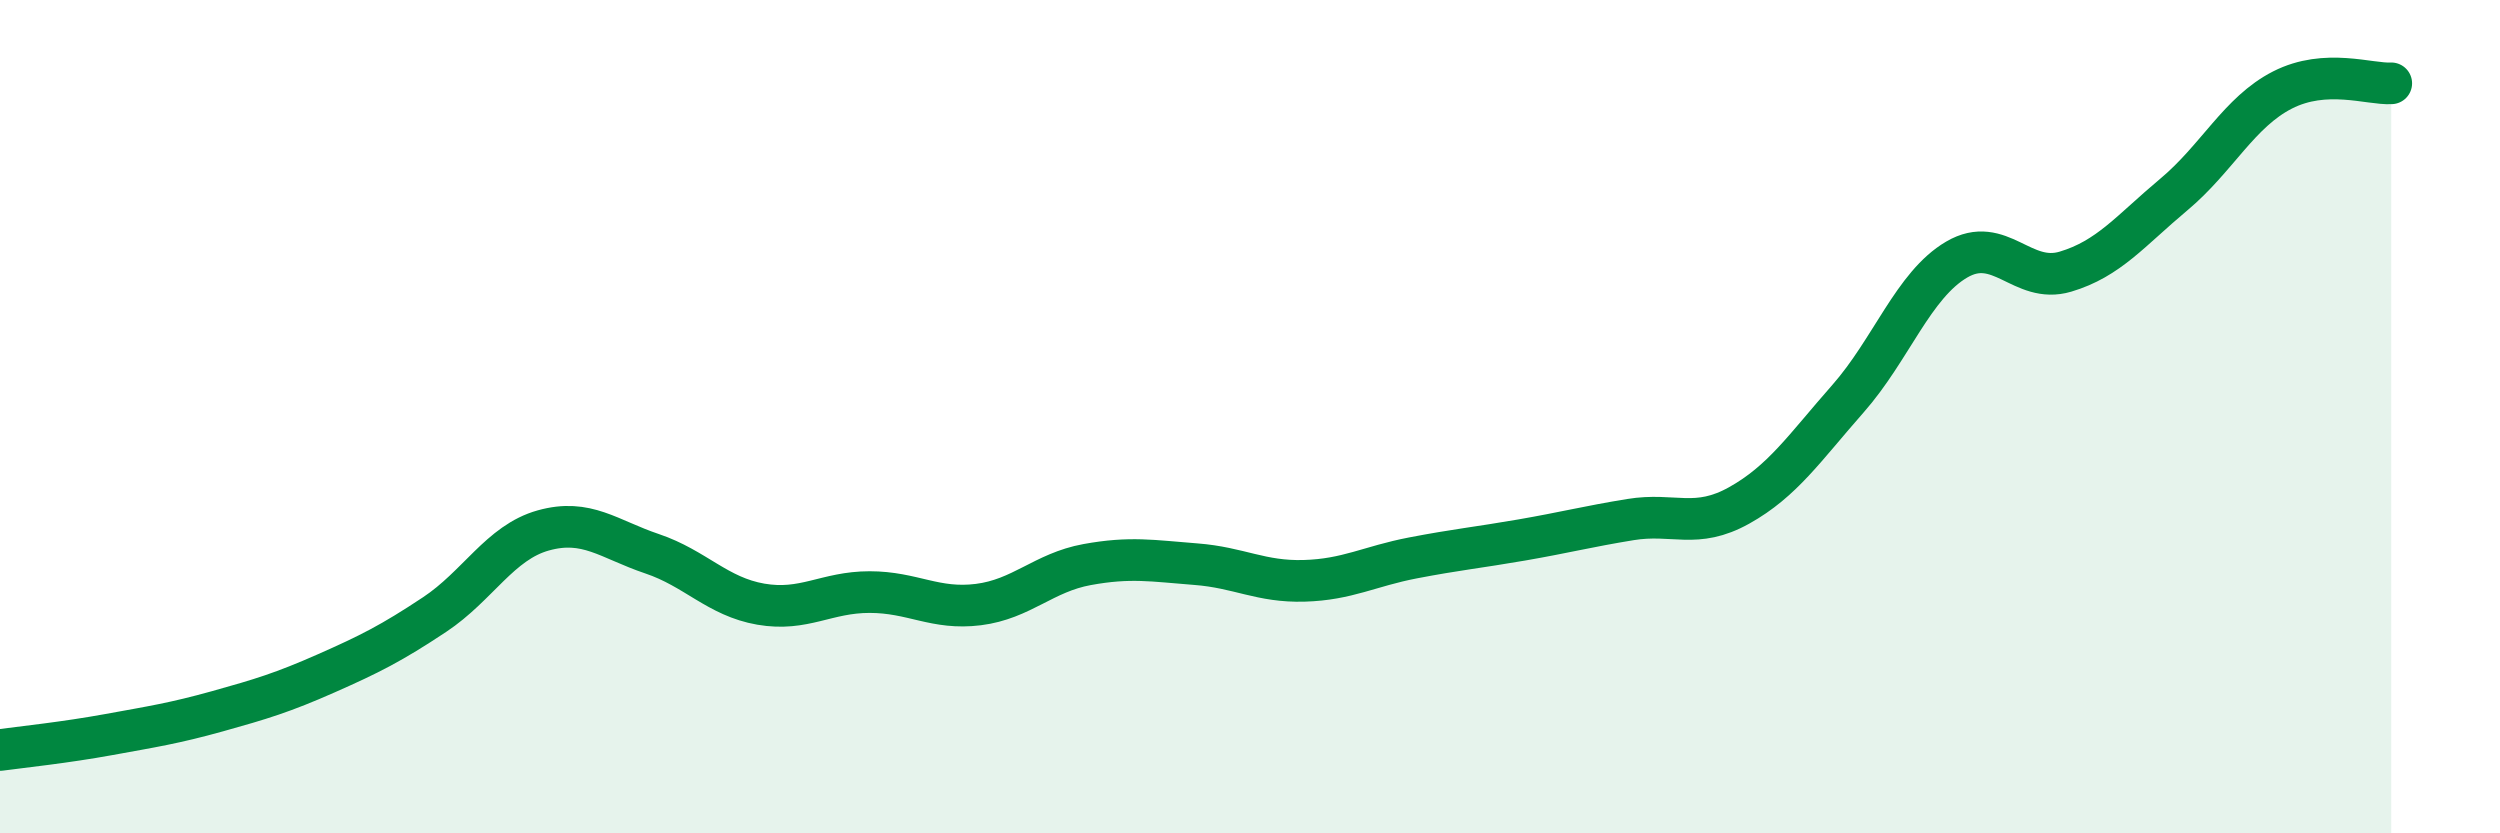
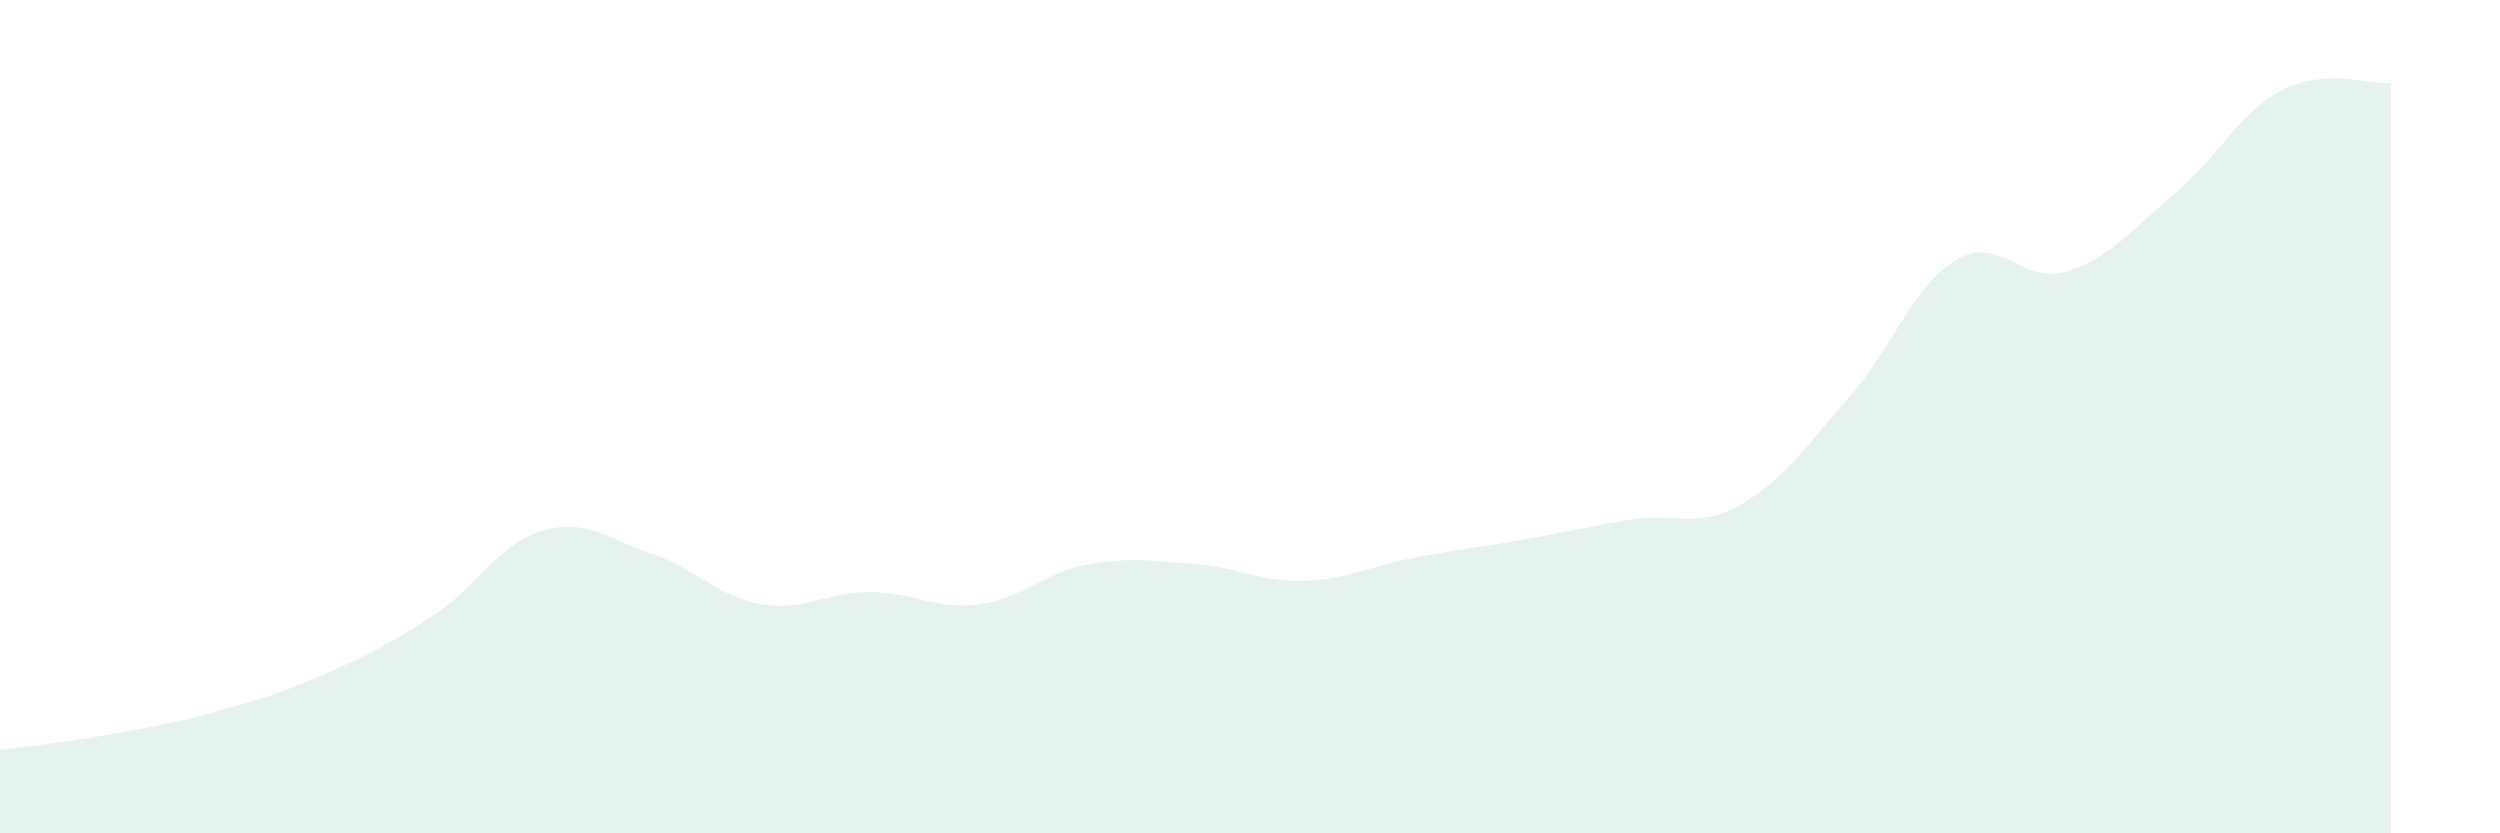
<svg xmlns="http://www.w3.org/2000/svg" width="60" height="20" viewBox="0 0 60 20">
  <path d="M 0,18 C 0.52,17.93 1.57,17.82 2.61,17.63 C 3.65,17.44 4.18,17.36 5.22,17.07 C 6.26,16.78 6.79,16.62 7.83,16.16 C 8.87,15.7 9.39,15.44 10.43,14.75 C 11.47,14.06 12,13.02 13.04,12.73 C 14.08,12.44 14.61,12.94 15.65,13.29 C 16.69,13.64 17.22,14.32 18.26,14.5 C 19.3,14.68 19.83,14.21 20.87,14.21 C 21.91,14.21 22.44,14.64 23.48,14.51 C 24.52,14.38 25.05,13.74 26.09,13.55 C 27.13,13.36 27.66,13.46 28.7,13.54 C 29.74,13.62 30.26,13.97 31.3,13.94 C 32.34,13.91 32.87,13.59 33.91,13.39 C 34.95,13.19 35.48,13.14 36.52,12.96 C 37.56,12.78 38.09,12.64 39.13,12.47 C 40.17,12.3 40.7,12.71 41.74,12.13 C 42.78,11.55 43.31,10.75 44.35,9.57 C 45.39,8.39 45.92,6.84 46.96,6.23 C 48,5.62 48.53,6.83 49.57,6.52 C 50.61,6.21 51.13,5.54 52.17,4.67 C 53.21,3.8 53.74,2.69 54.78,2.16 C 55.82,1.63 56.87,2.03 57.39,2L57.39 20L0 20Z" fill="#008740" opacity="0.1" stroke-linecap="round" stroke-linejoin="round" />
-   <path d="M 0,18 C 0.52,17.93 1.57,17.82 2.61,17.63 C 3.65,17.44 4.18,17.36 5.22,17.07 C 6.26,16.78 6.79,16.62 7.83,16.16 C 8.87,15.7 9.39,15.44 10.43,14.75 C 11.47,14.06 12,13.02 13.04,12.73 C 14.08,12.44 14.61,12.94 15.65,13.29 C 16.69,13.64 17.22,14.32 18.26,14.5 C 19.3,14.68 19.83,14.21 20.87,14.21 C 21.91,14.21 22.44,14.64 23.48,14.51 C 24.52,14.38 25.05,13.74 26.09,13.55 C 27.13,13.36 27.66,13.46 28.7,13.54 C 29.74,13.62 30.26,13.97 31.3,13.94 C 32.34,13.91 32.87,13.59 33.91,13.39 C 34.95,13.19 35.48,13.14 36.52,12.96 C 37.56,12.78 38.09,12.64 39.13,12.47 C 40.17,12.3 40.7,12.71 41.74,12.13 C 42.78,11.55 43.31,10.75 44.35,9.57 C 45.39,8.39 45.92,6.84 46.96,6.23 C 48,5.62 48.53,6.83 49.57,6.52 C 50.61,6.21 51.13,5.54 52.17,4.67 C 53.21,3.8 53.74,2.69 54.78,2.16 C 55.82,1.63 56.87,2.03 57.39,2" stroke="#008740" stroke-width="1" fill="none" stroke-linecap="round" stroke-linejoin="round" />
</svg>